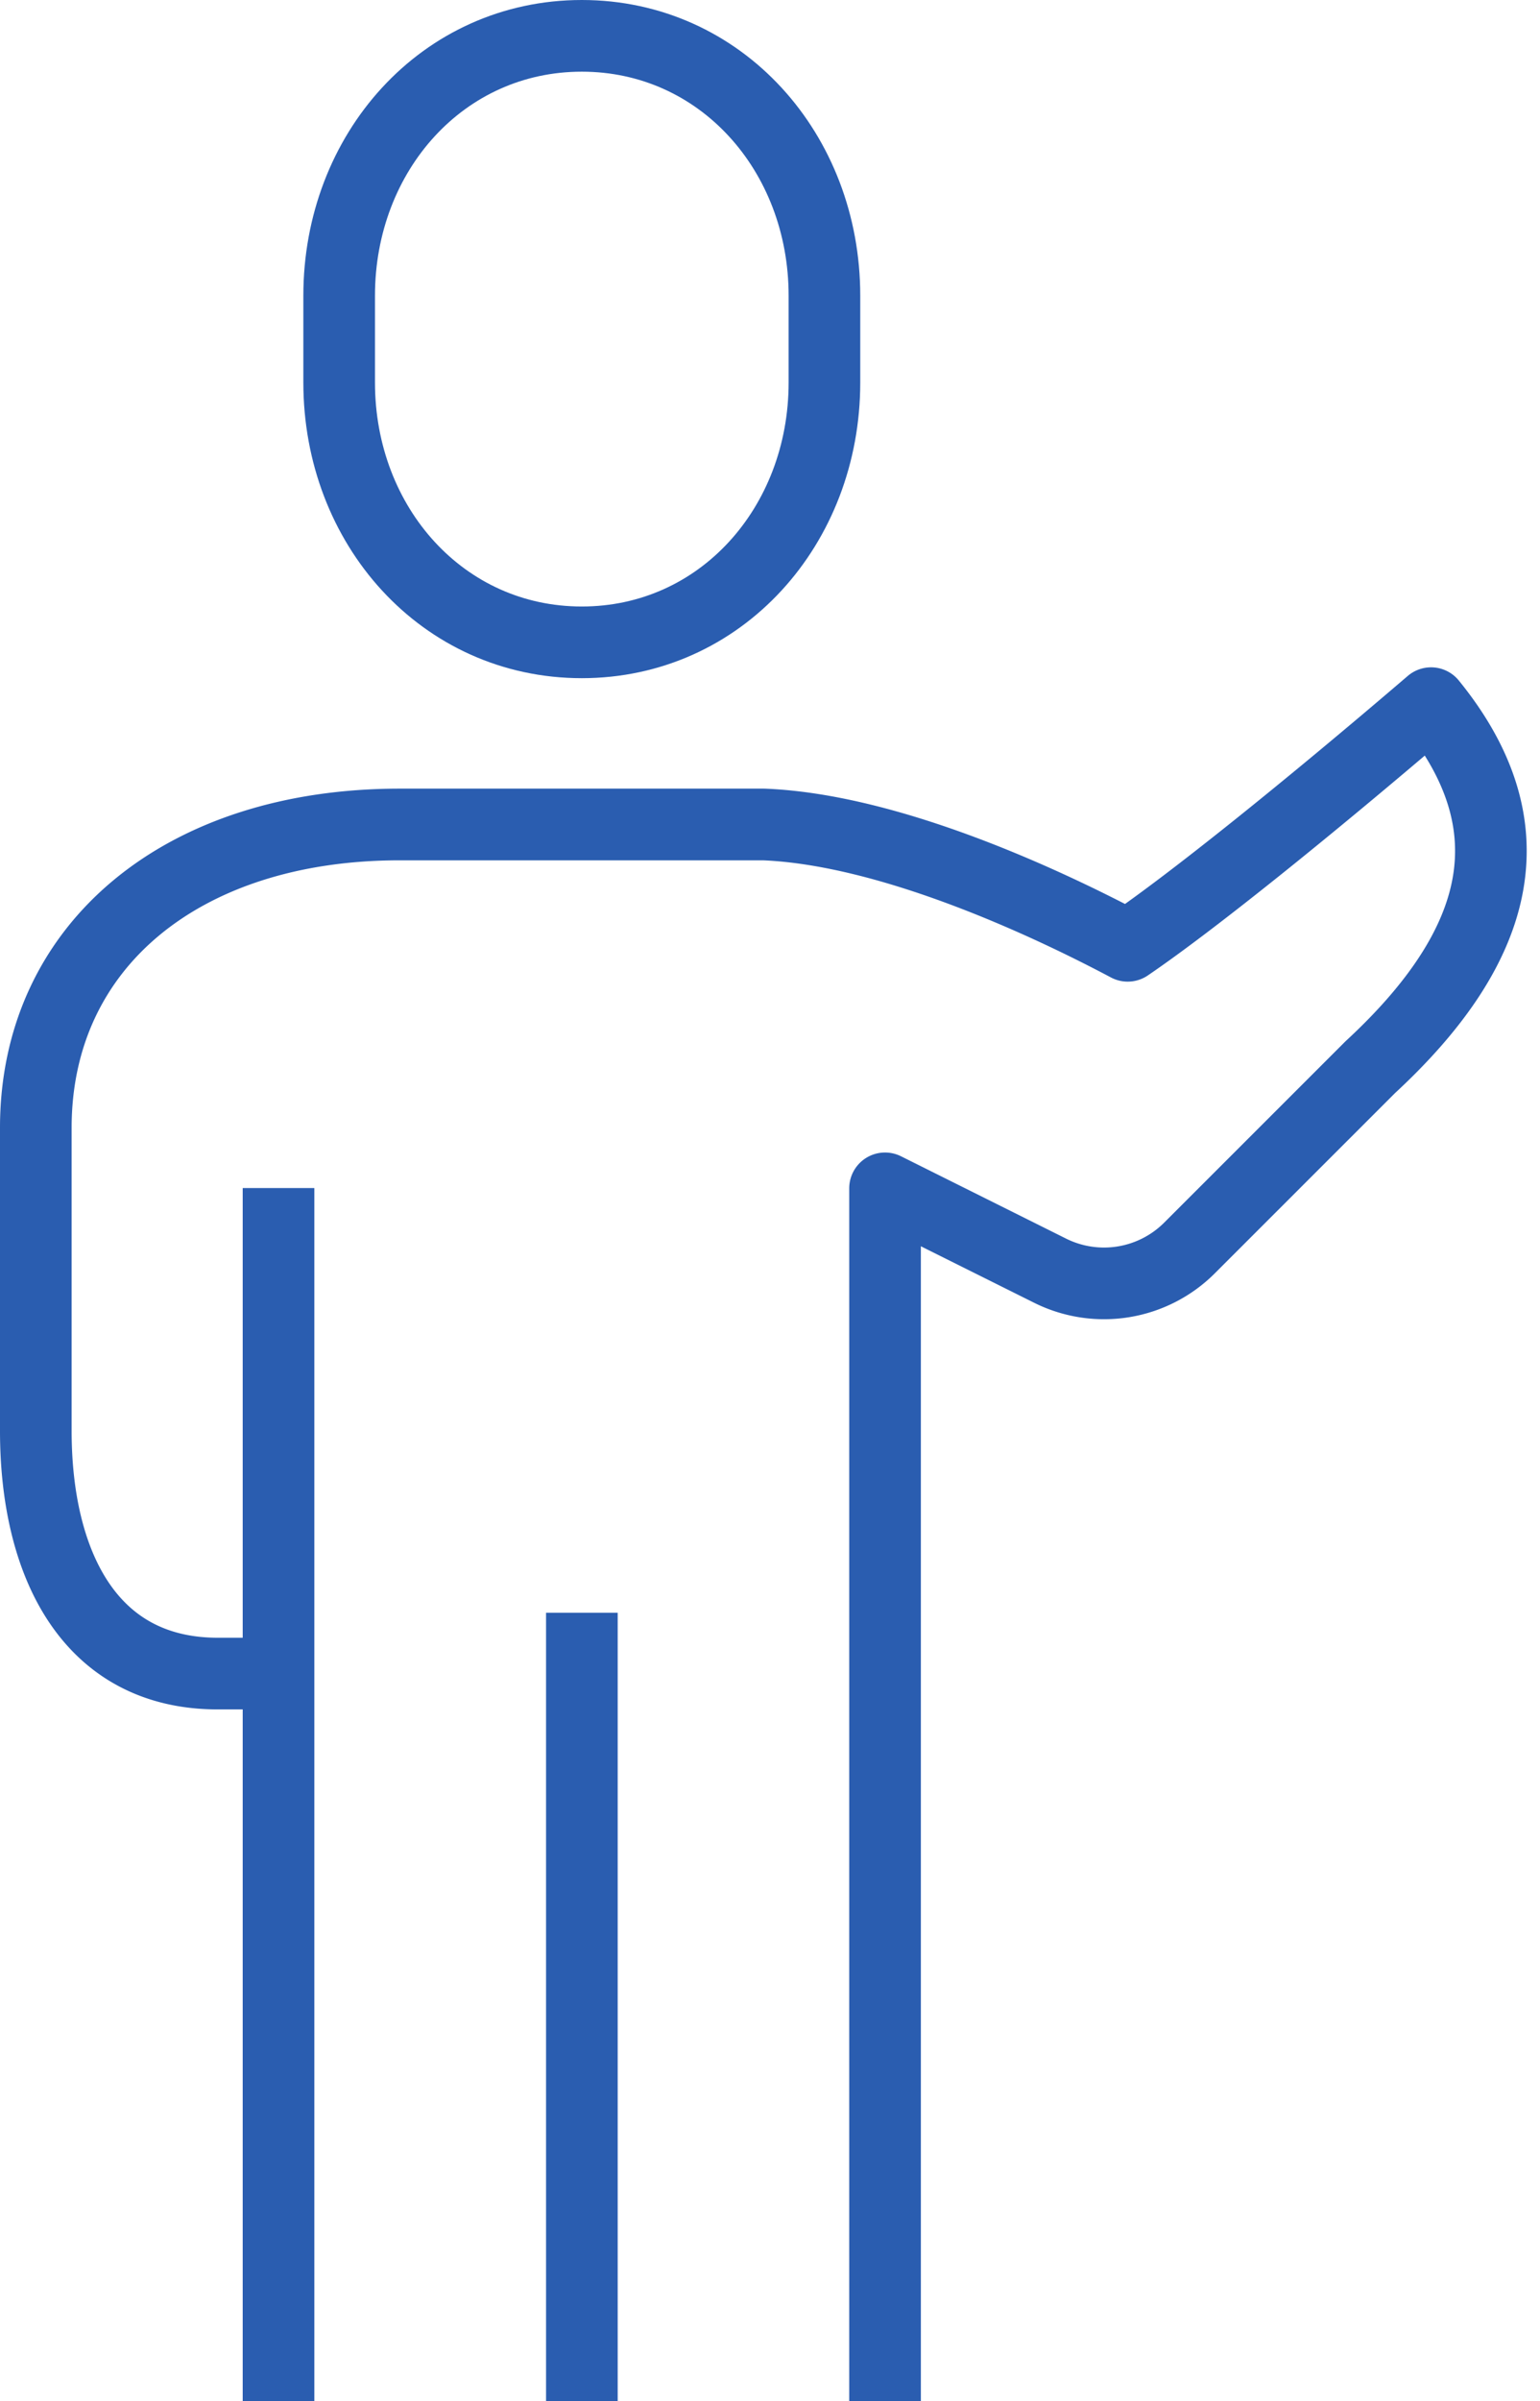
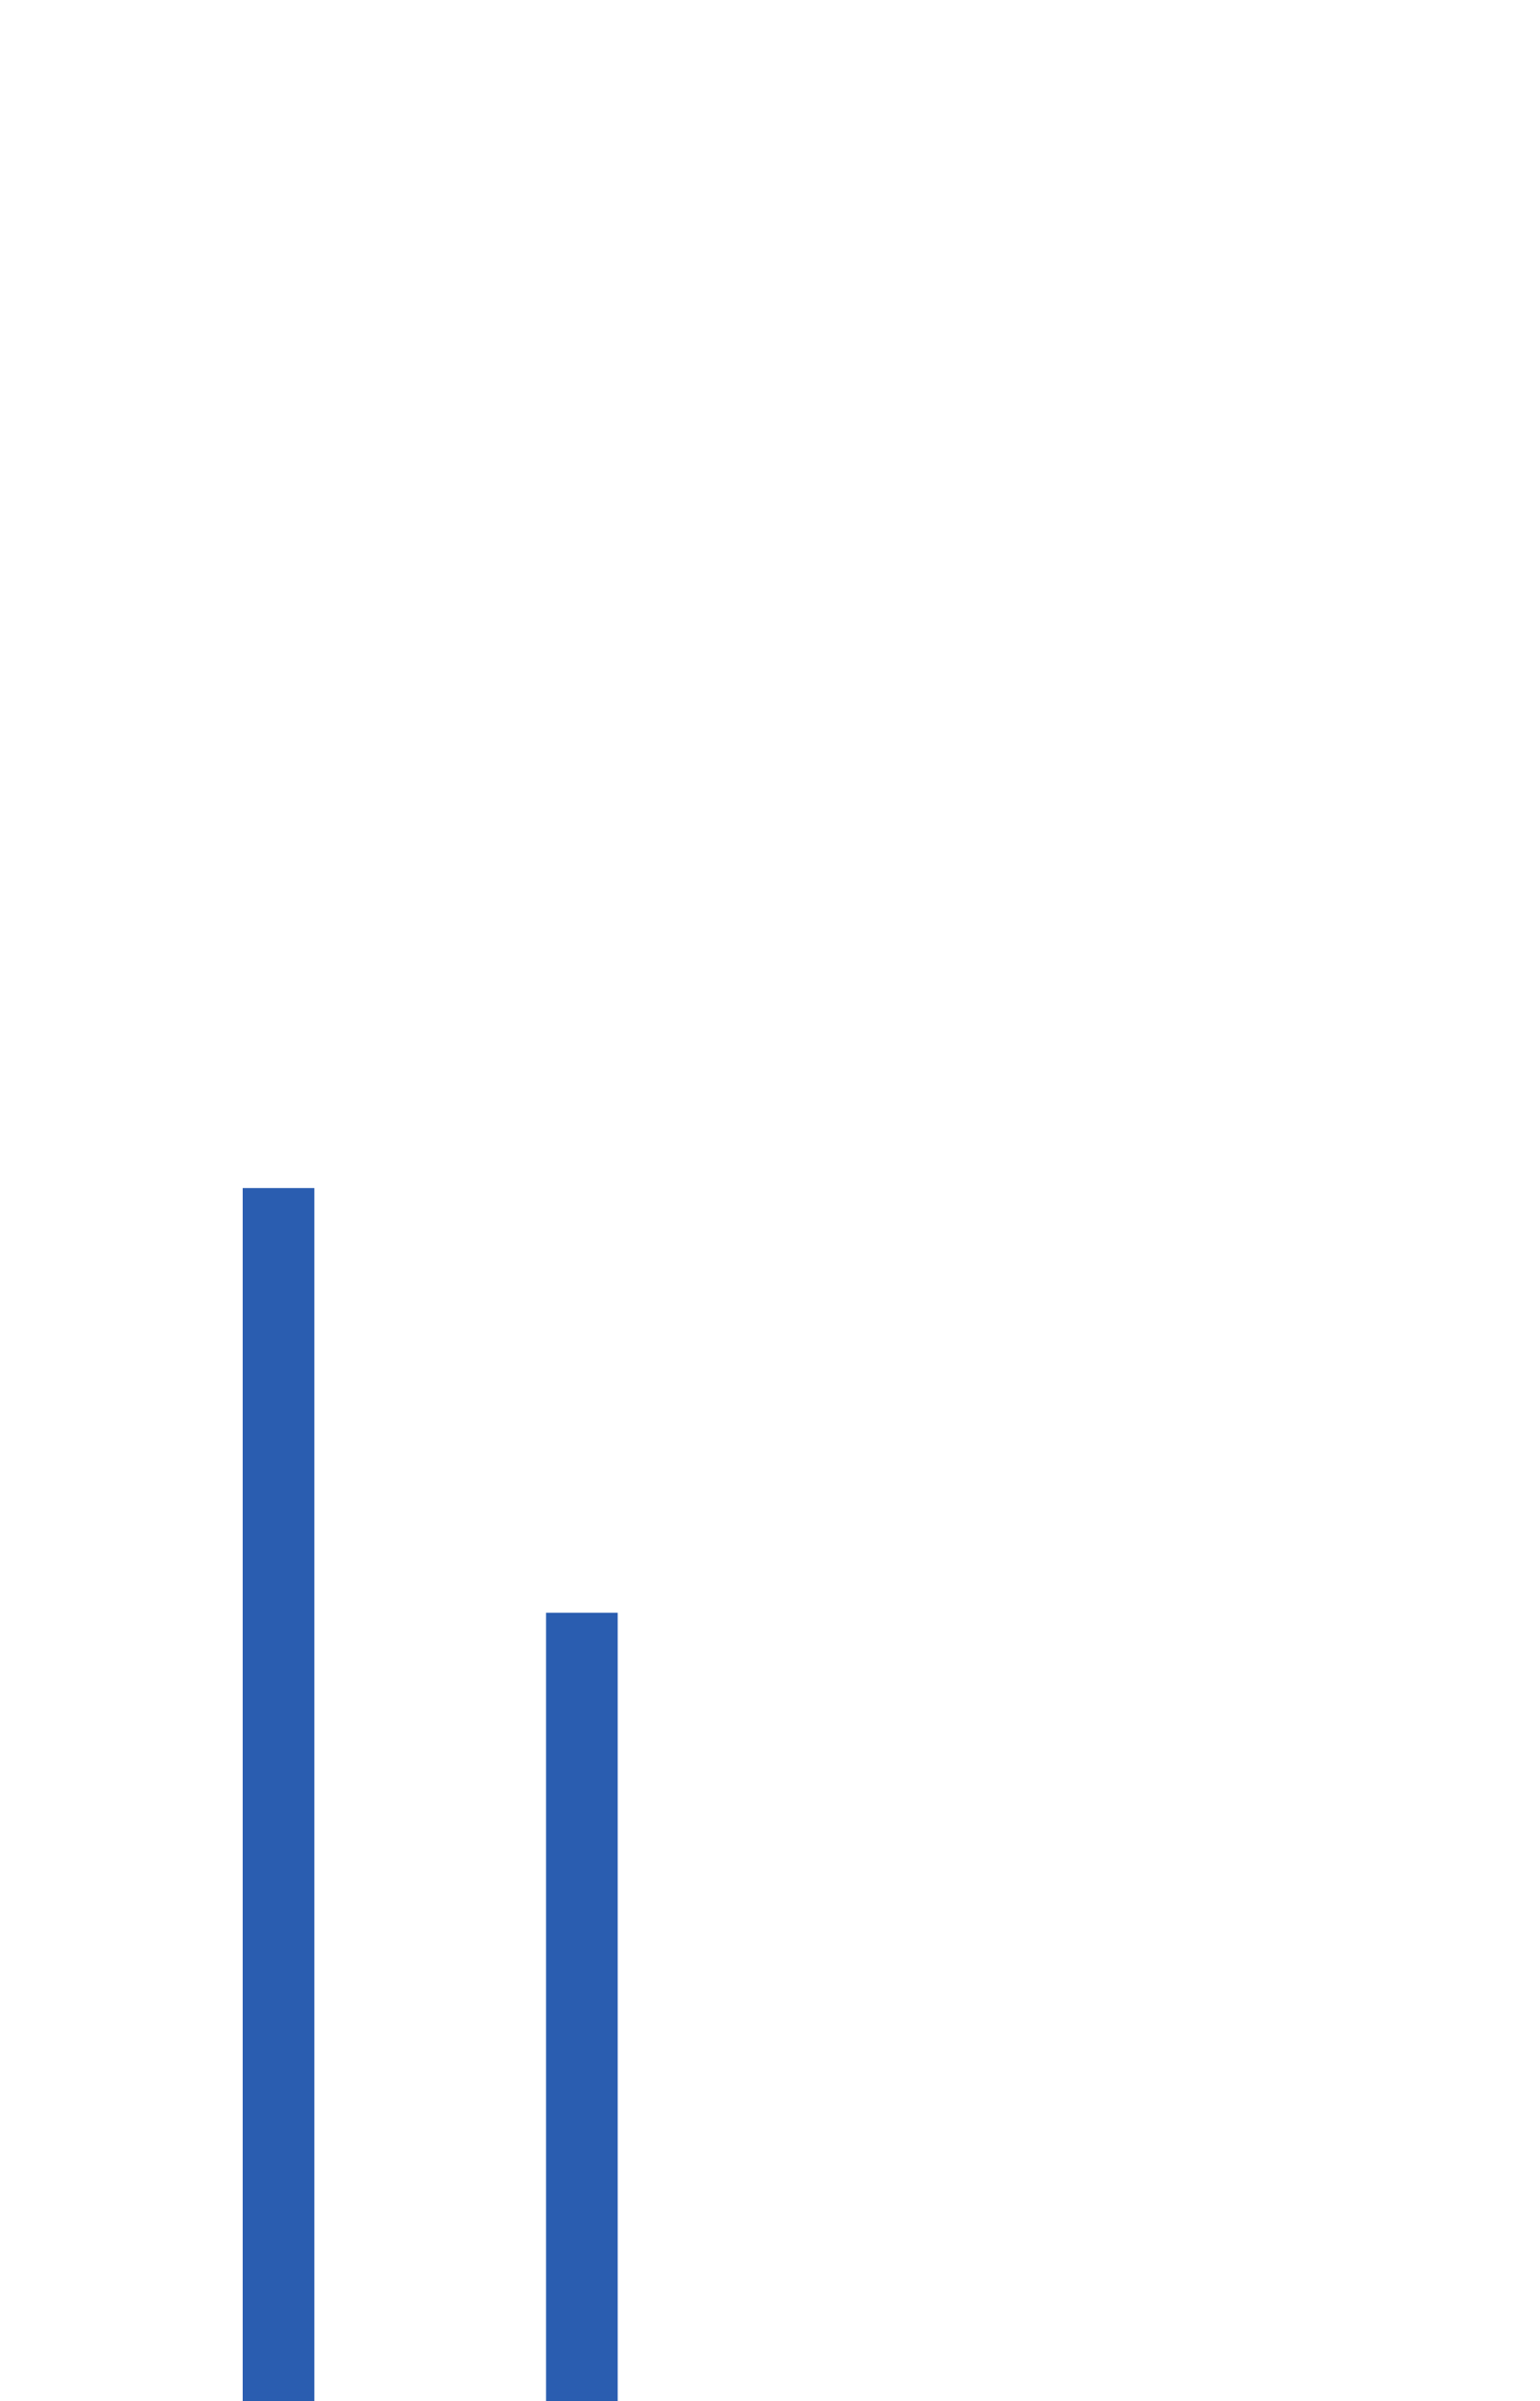
<svg xmlns="http://www.w3.org/2000/svg" width="43" height="67" viewBox="0 0 43 67">
  <g>
    <g>
      <g>
-         <path fill="none" stroke="#2a5db0" stroke-miterlimit="50" stroke-width="2" d="M16.245 17.923c3.879 0 6.775-3.247 6.775-7.251v-2.42C23.02 4.248 20.124 1 16.245 1 12.366 1 9.47 4.248 9.47 8.252v2.42c0 4.004 2.896 7.251 6.775 7.251z" />
-       </g>
+         </g>
      <g>
        <path fill="none" stroke="#2a5db0" stroke-miterlimit="50" stroke-width="2" d="M16.247 45v22" />
      </g>
      <g>
        <path fill="none" stroke="#2a5db0" stroke-miterlimit="50" stroke-width="2" d="M7.777 33.15v33.846" />
      </g>
      <g>
-         <path fill="none" stroke="#2a5db0" stroke-linejoin="round" stroke-miterlimit="50" stroke-width="2" d="M24.712 67.005v0-33.847 0l4.602 2.294a3.377 3.377 0 0 0 3.904-.635l5.046-5.043c3.741-3.456 4.446-6.77 1.694-10.154-3.46 2.962-6.706 5.571-8.47 6.77-2.259-1.199-6.635-3.245-10.163-3.385H11.162C5.094 23.005 1 26.389 1 31.466v8.462c0 3.63 1.448 6.769 5.081 6.769h1.694v0" />
-       </g>
+         </g>
    </g>
  </g>
</svg>